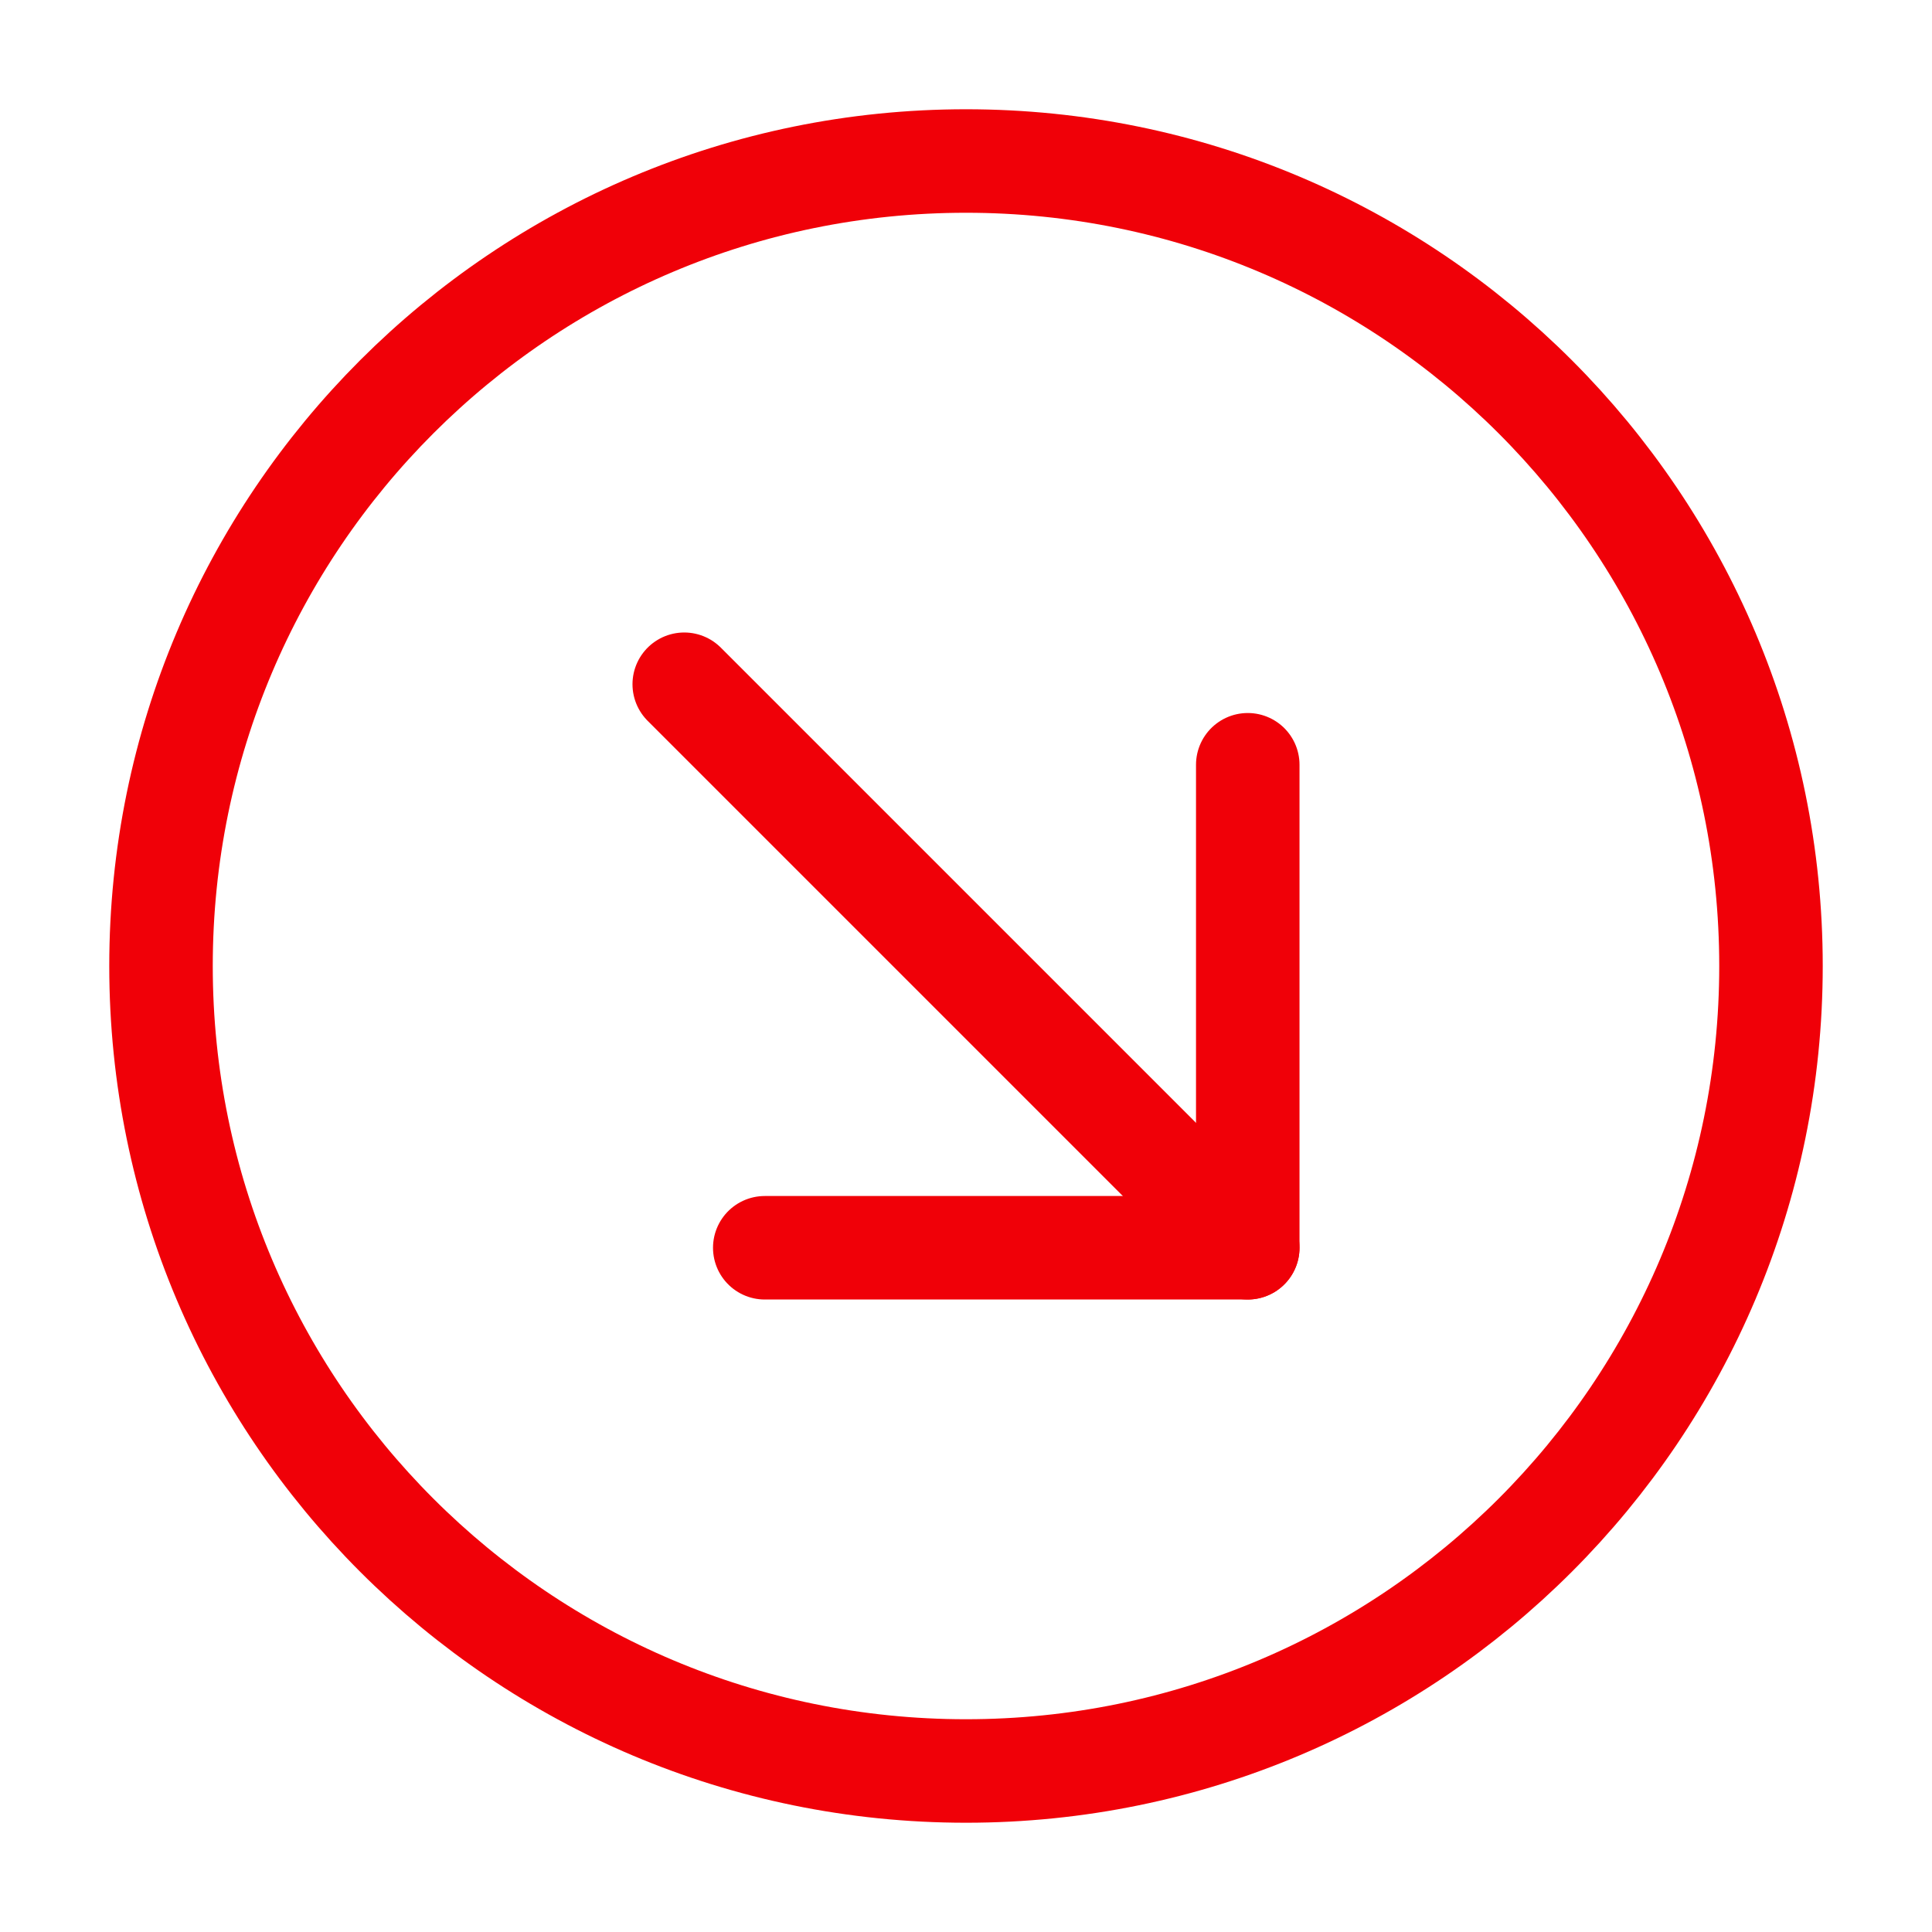
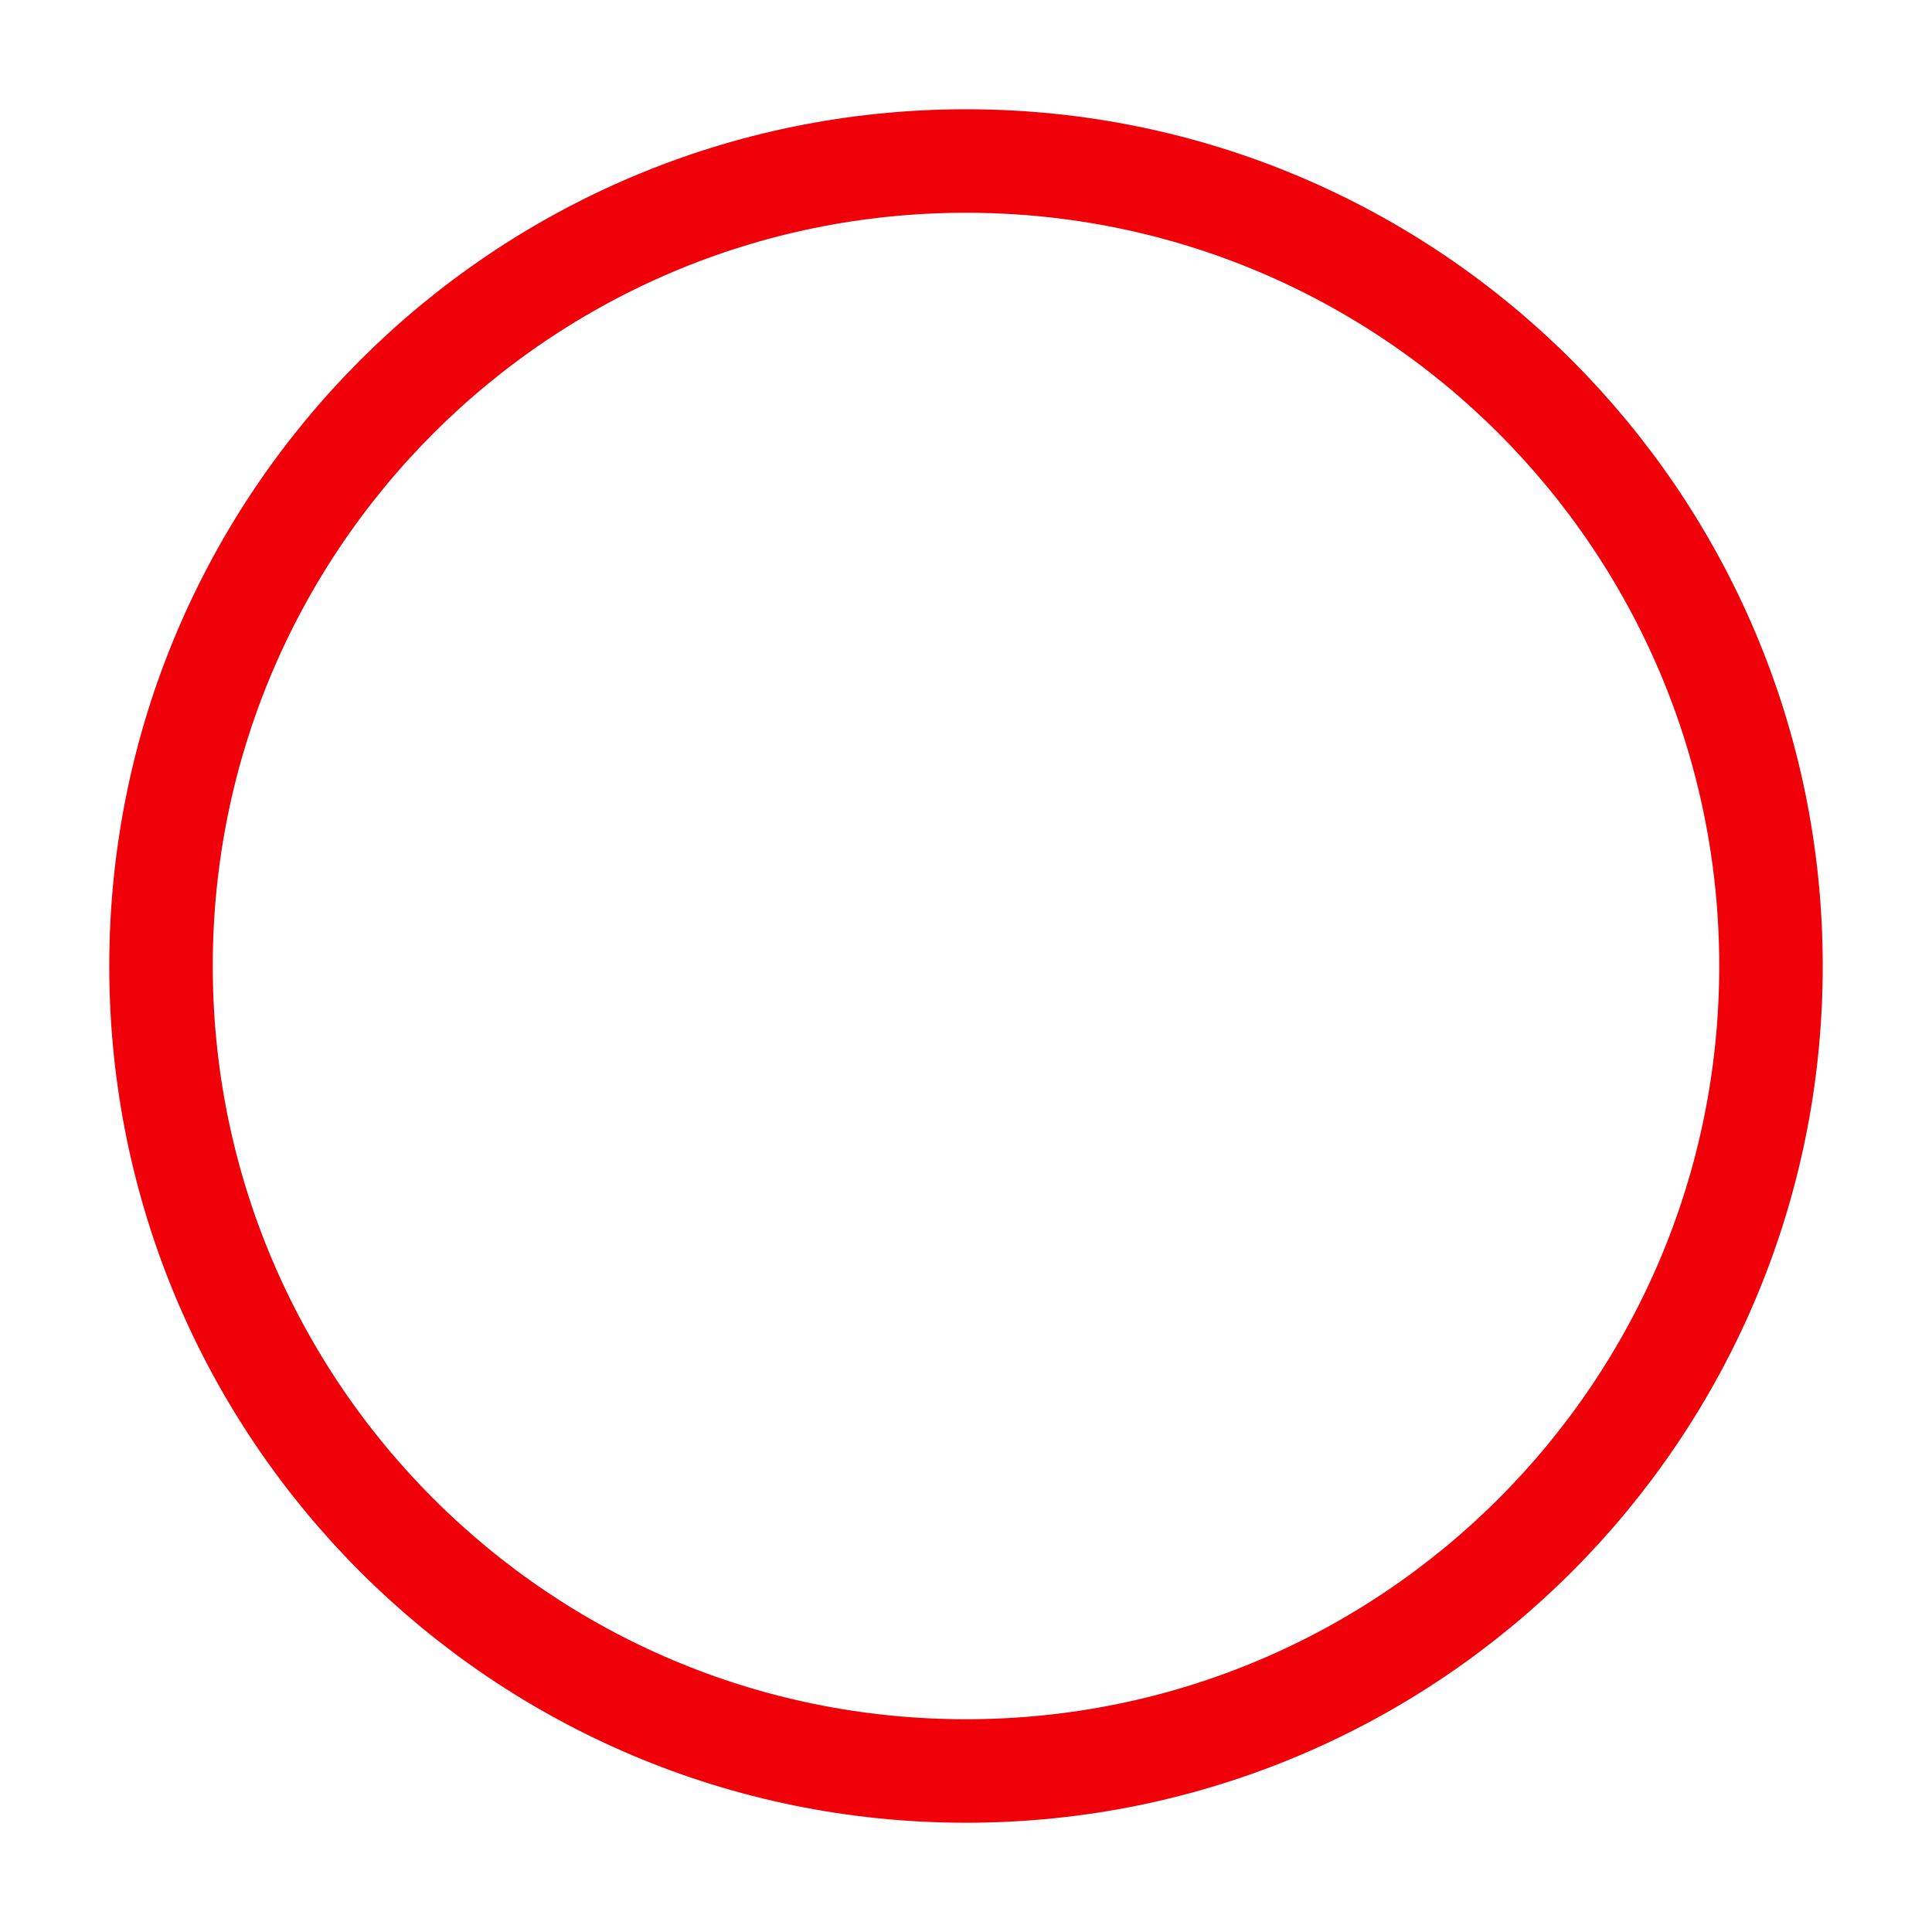
<svg xmlns="http://www.w3.org/2000/svg" width="56" height="56" viewBox="0 0 56 56" fill="none">
-   <path d="M28 51.333C40.887 51.333 51.333 40.887 51.333 28C51.333 15.113 40.887 4.667 28 4.667C15.113 4.667 4.667 15.113 4.667 28C4.667 40.887 15.113 51.333 28 51.333Z" stroke="#F00008" stroke-width="3" stroke-linejoin="round" />
-   <path d="M36.167 36.167L19.833 19.833" stroke="#F00008" stroke-width="3" stroke-linecap="round" stroke-linejoin="round" />
-   <path d="M22.167 36.167H36.167V22.167" stroke="#F00008" stroke-width="3" stroke-linecap="round" stroke-linejoin="round" />
+   <path d="M28 51.333C40.887 51.333 51.333 40.887 51.333 28C51.333 15.113 40.887 4.667 28 4.667C15.113 4.667 4.667 15.113 4.667 28C4.667 40.887 15.113 51.333 28 51.333" stroke="#F00008" stroke-width="3" stroke-linejoin="round" />
</svg>